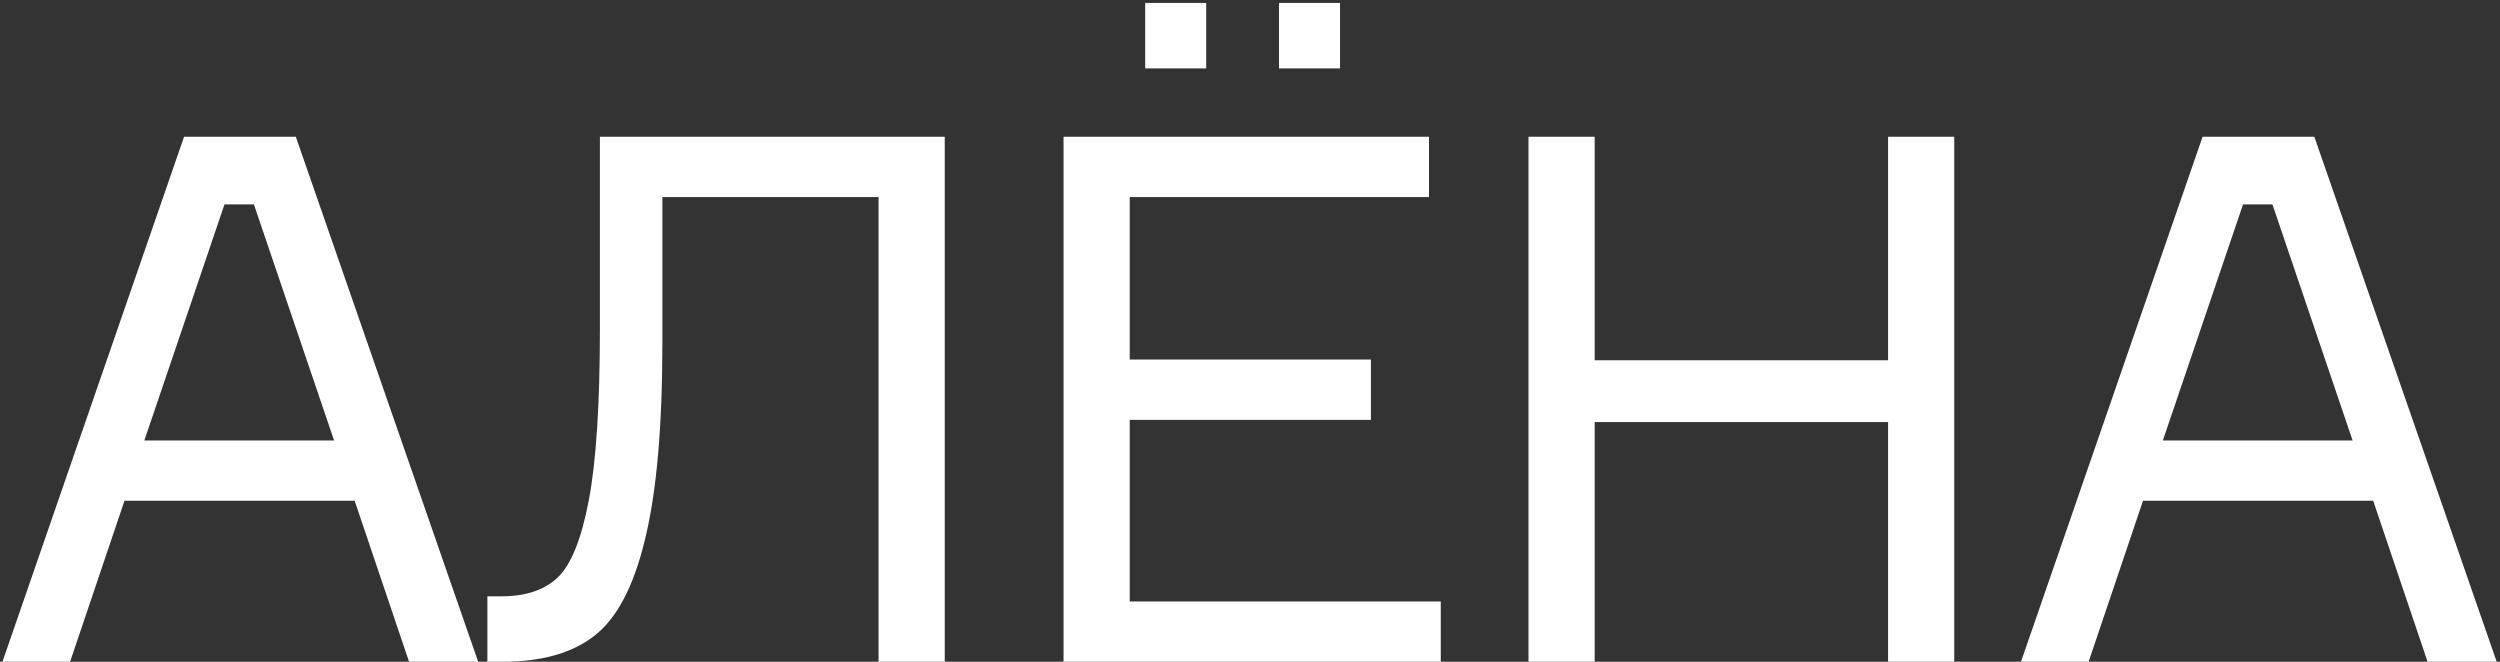
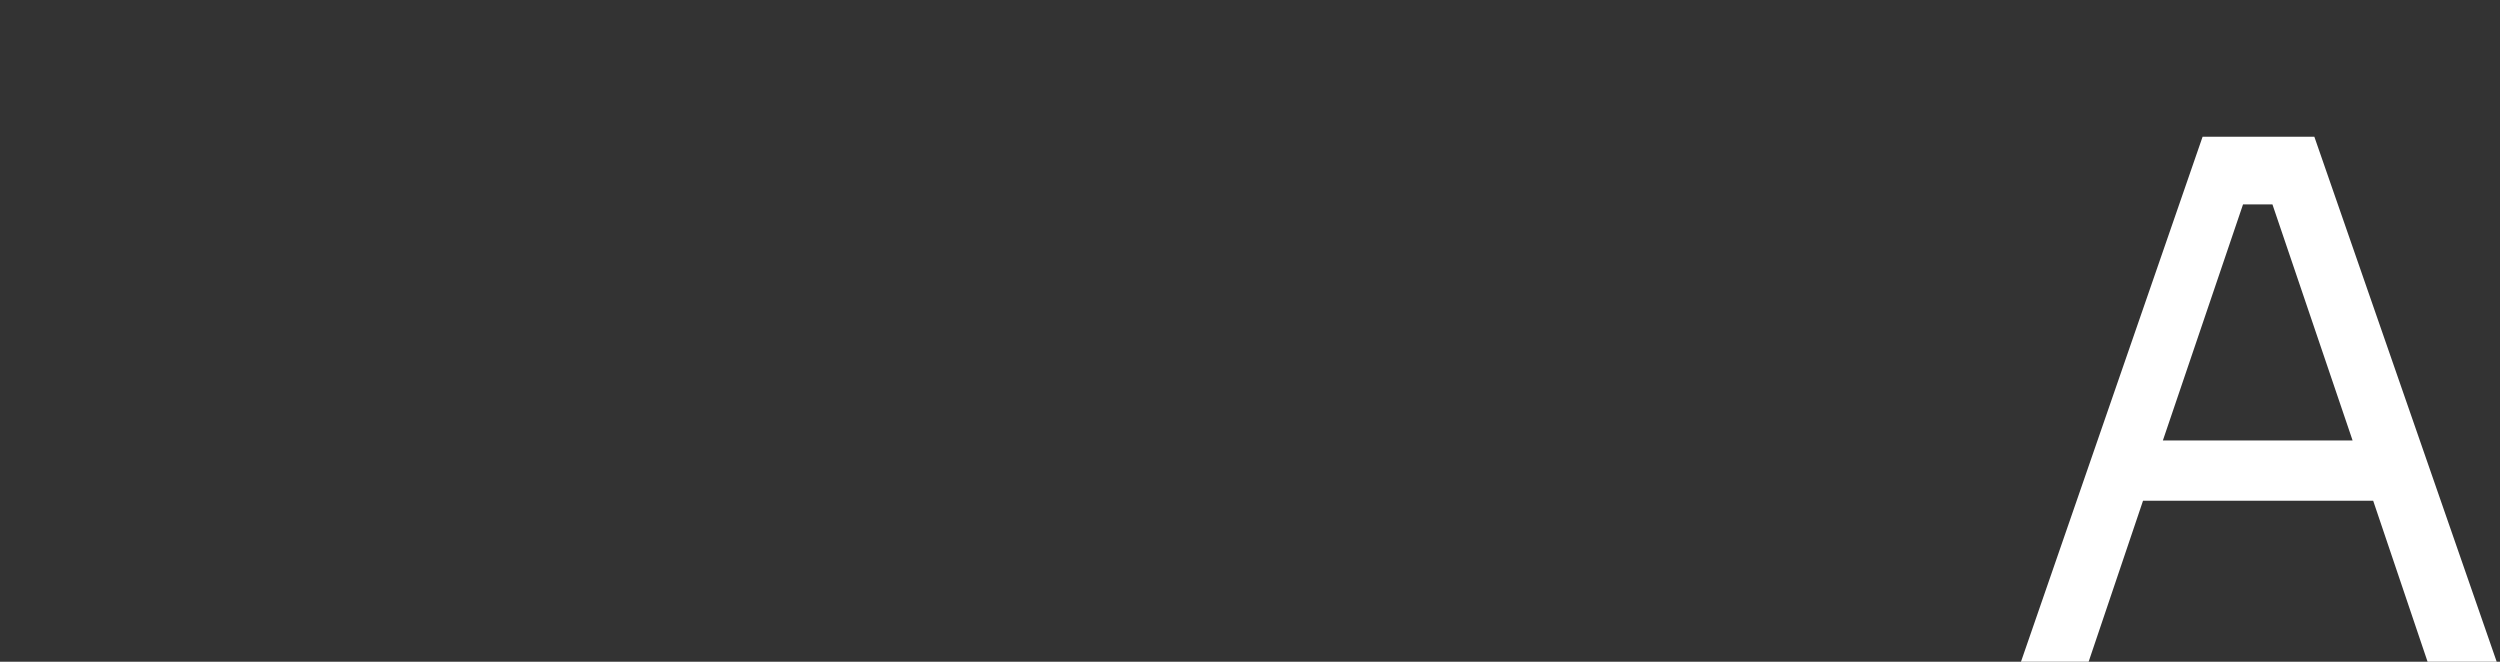
<svg xmlns="http://www.w3.org/2000/svg" width="204" height="54" viewBox="0 0 204 54" fill="none">
  <rect x="0" y="0" width="204" height="54" fill="#333333" stroke="none" />
-   <path d="M33.379 54L28.939 40.86L10.159 40.86L5.719 54H0.199L15.019 11.16L24.139 11.16L39.019 54H33.379ZM18.319 16.68L11.779 35.94L27.259 35.94L20.719 16.68H18.319Z" fill="white" />
-   <path d="M39.771 48.66H40.911C42.911 48.66 44.451 48.14 45.531 47.1C46.611 46.06 47.451 43.96 48.051 40.8C48.651 37.6 48.951 32.96 48.951 26.88L48.951 11.16L77.091 11.16L77.091 54H71.691L71.691 16.08L54.051 16.08L54.051 27.9C54.051 34.86 53.571 40.26 52.611 44.1C51.691 47.9 50.311 50.5 48.471 51.9C46.671 53.3 44.171 54 40.971 54H39.771V48.66Z" fill="white" />
-   <path d="M92.186 49.08H117.566V54H86.786L86.786 11.16L116.606 11.16V16.08H92.186V29.34H111.866V34.26H92.186L92.186 49.08ZM109.346 5.58L104.366 5.58V0.24L109.346 0.24V5.58ZM98.426 5.58L93.446 5.58V0.24L98.426 0.24V5.58Z" fill="white" />
-   <path d="M154.066 11.16H159.466V54H154.066V34.44H130.126V54L124.726 54L124.726 11.16H130.126V29.4L154.066 29.4V11.16Z" fill="white" />
  <path d="M198.091 54L193.651 40.86L174.871 40.86L170.431 54H164.911L179.731 11.16L188.851 11.16L203.731 54H198.091ZM183.031 16.68L176.491 35.94L191.971 35.94L185.431 16.68H183.031Z" fill="white" />
</svg>